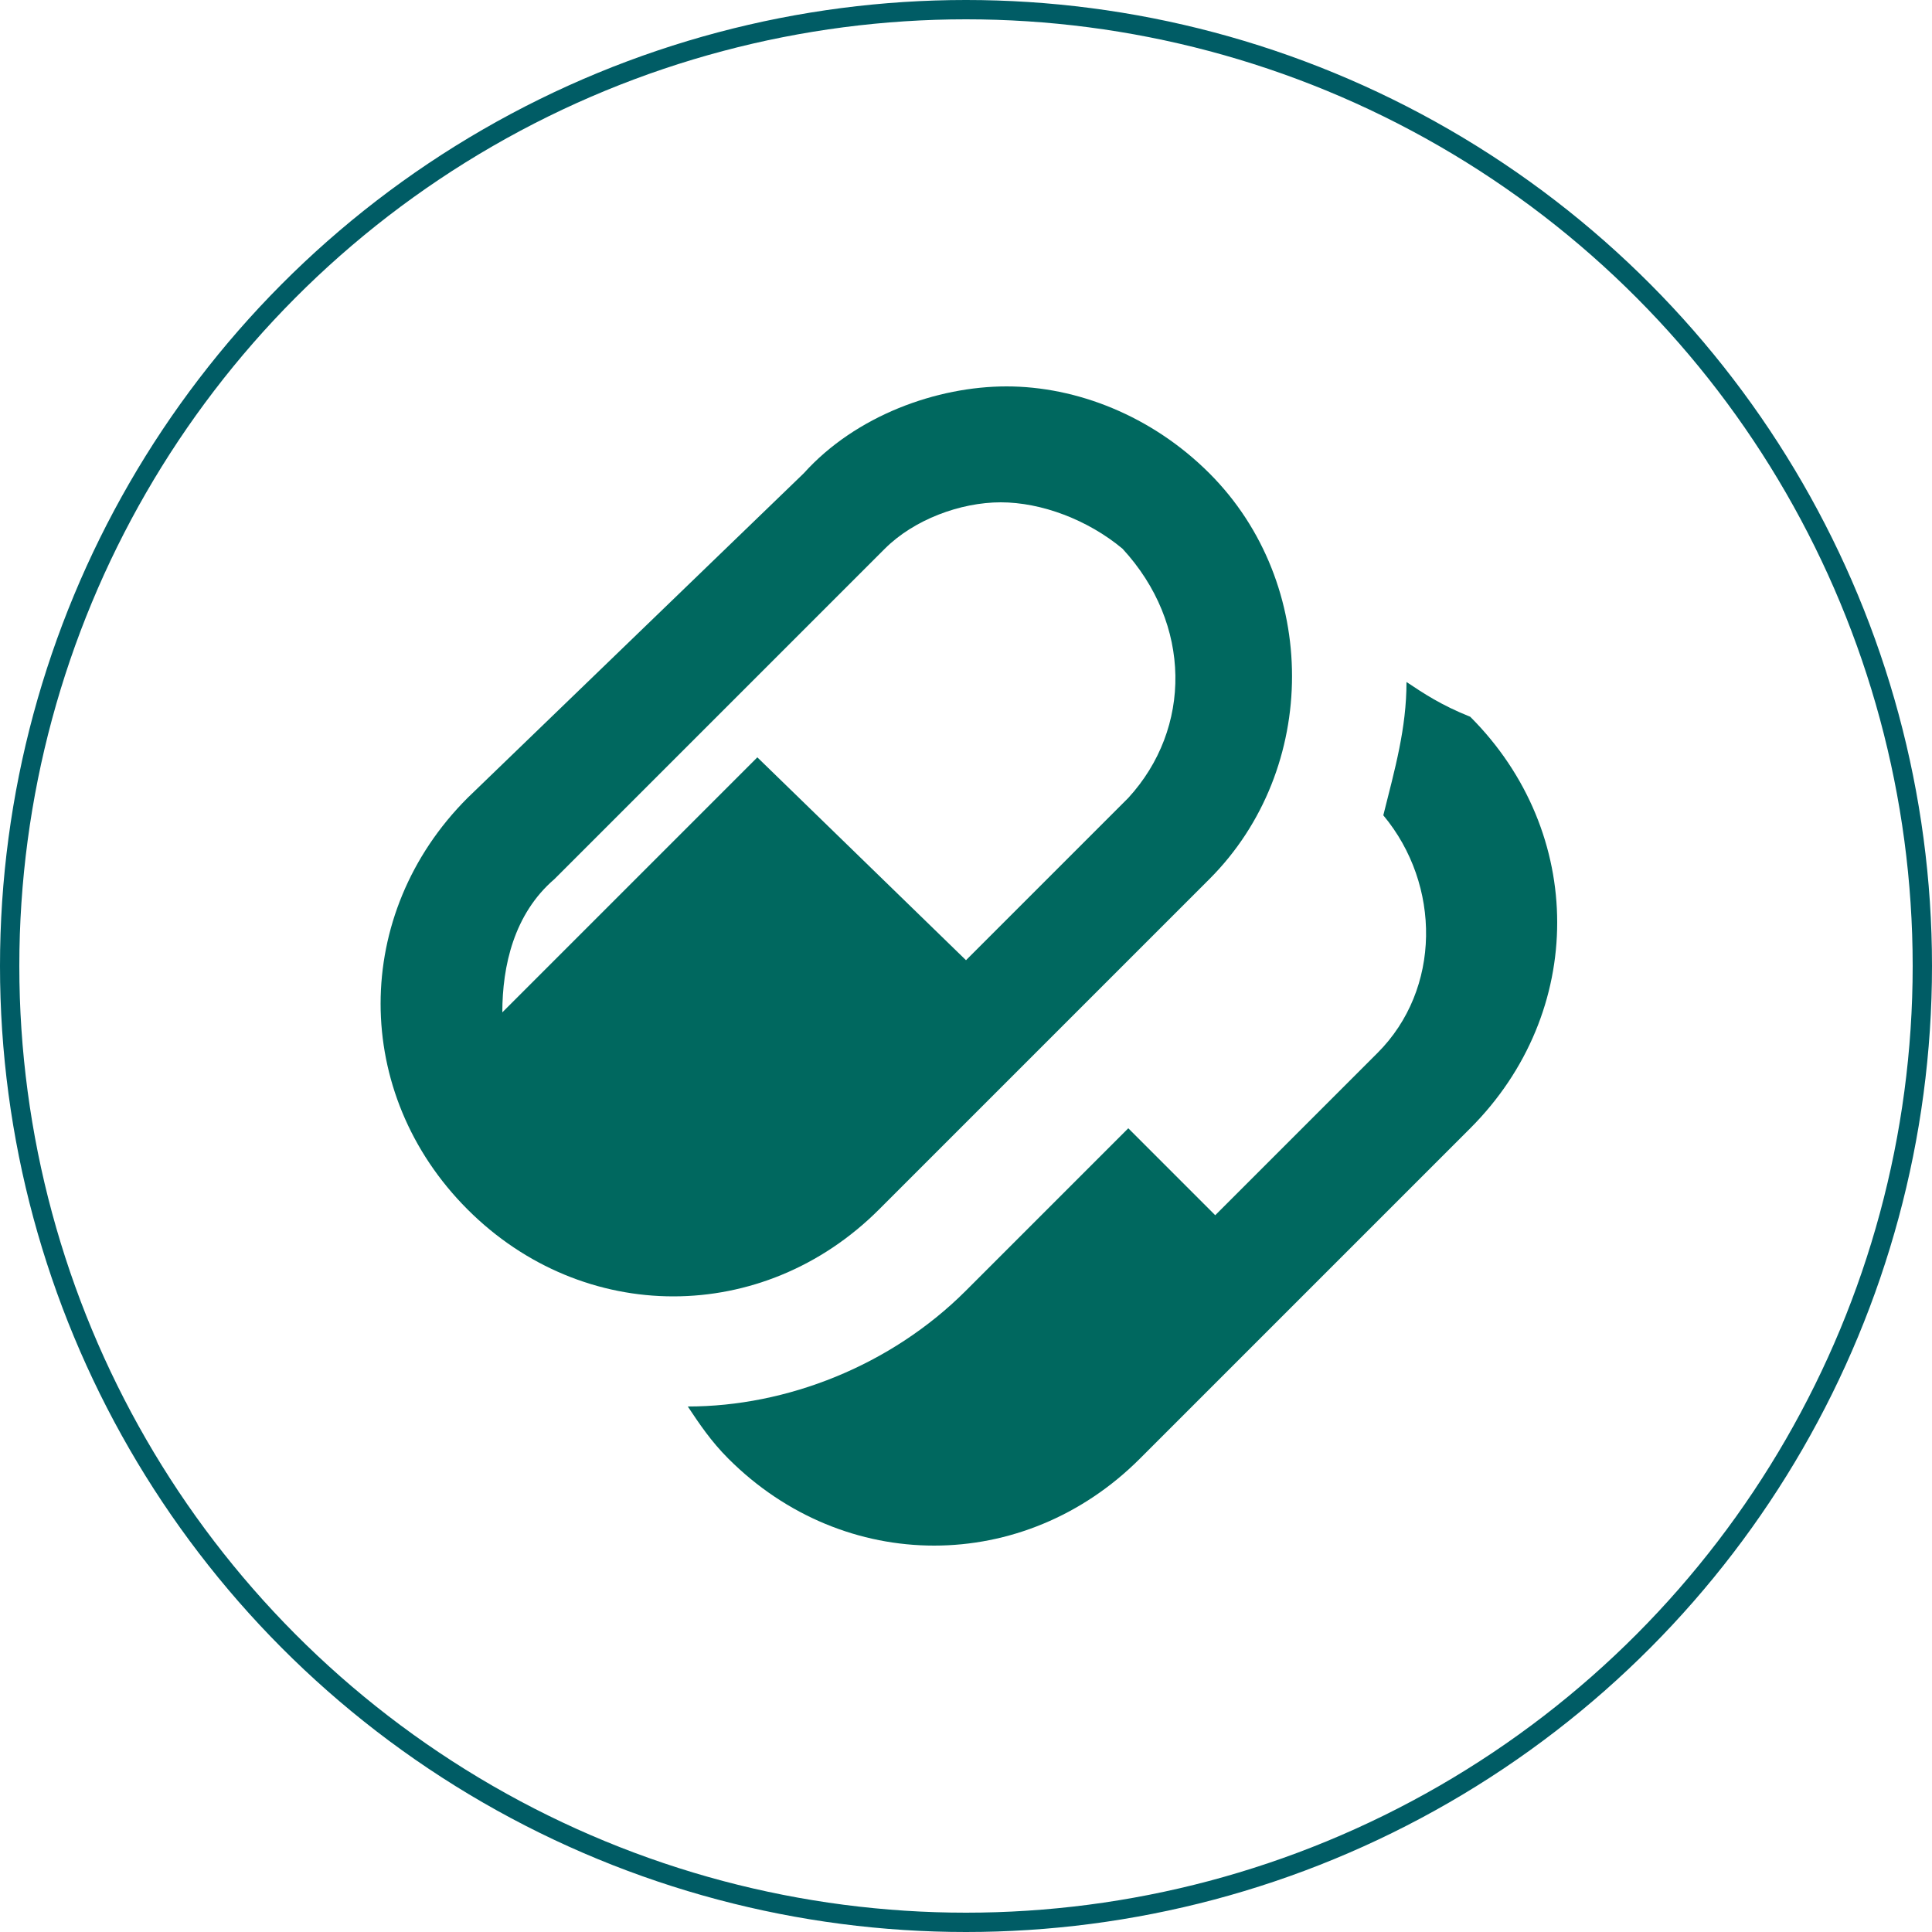
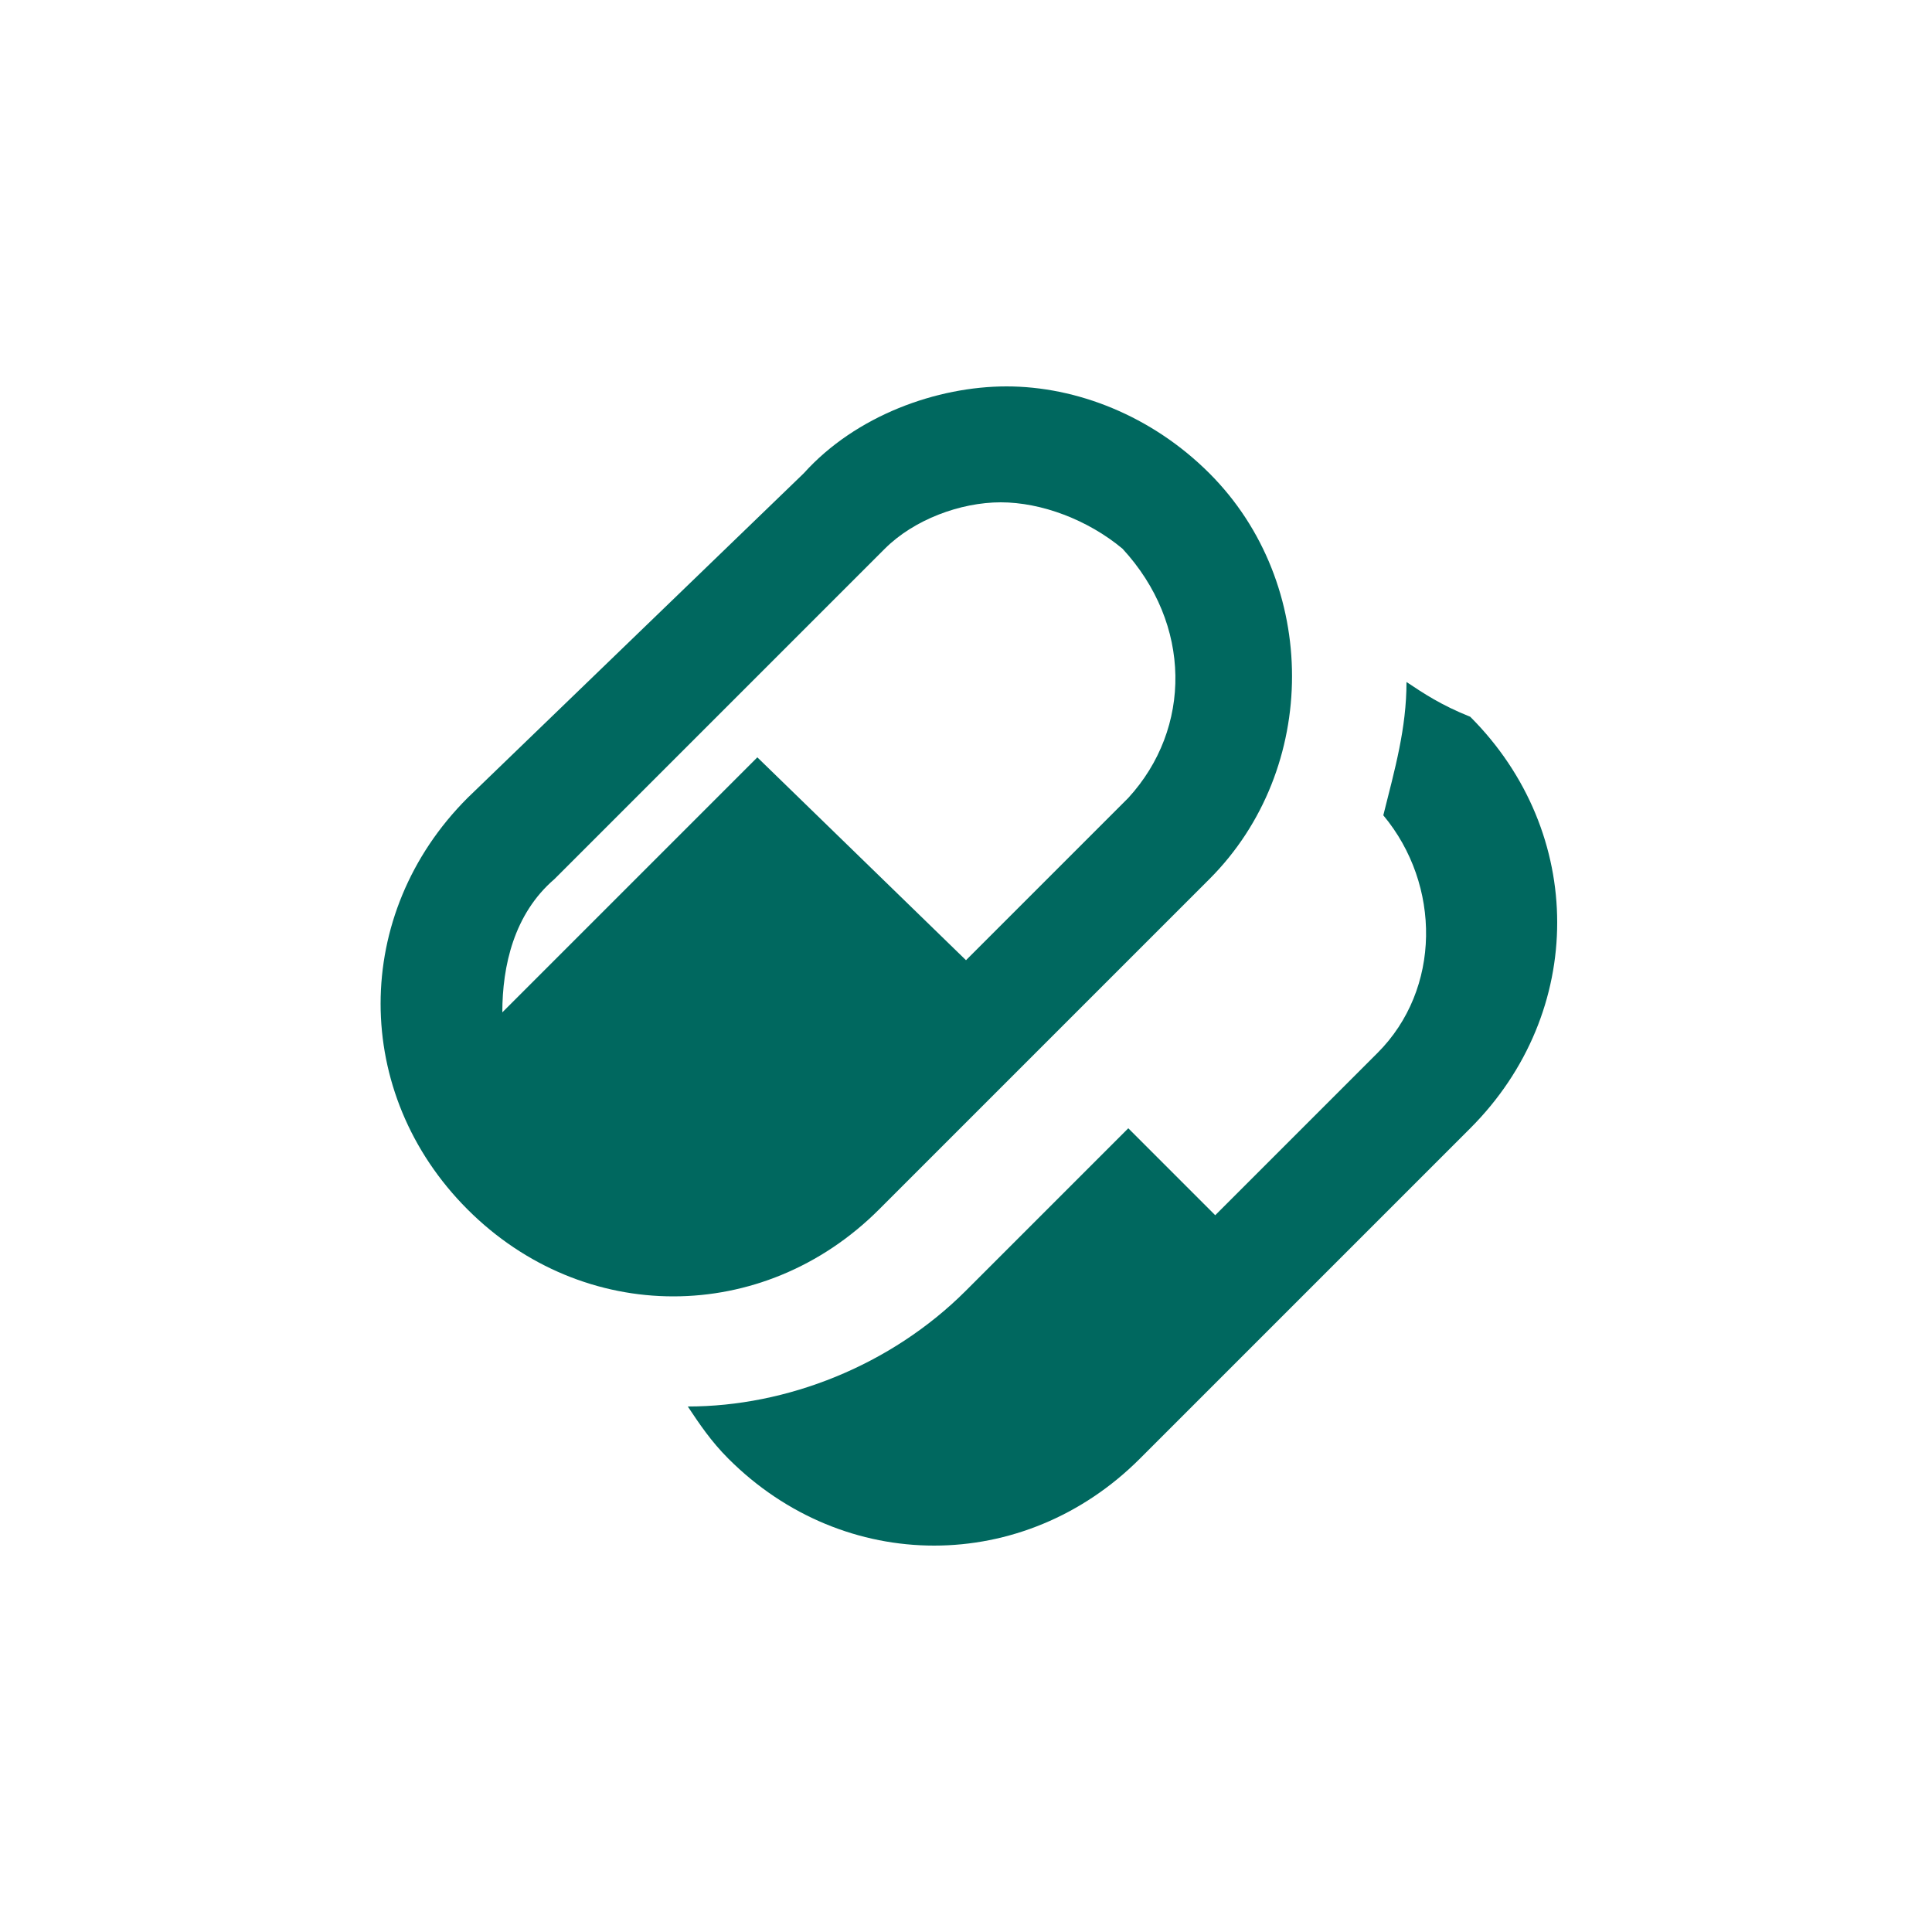
<svg xmlns="http://www.w3.org/2000/svg" width="100" height="100" viewBox="0 0 100 100" fill="none">
-   <circle cx="50" cy="50" r="49.5" stroke="#005C65" />
  <path d="M62.6 24.5C59.6 21.5 55.7 20 52.1 20C48.5 20 44.3 21.5 41.6 24.5L24.2 41.3C18.2 47.3 18.2 56.6 24.2 62.6C30.2 68.6 39.5 68.6 45.5 62.6L62.6 45.5C68.3 39.8 68.3 30.2 62.6 24.5ZM58.4 41.3L50 49.7L39.2 39.2L26 52.4C26 50 26.6 47.3 28.7 45.5L45.8 28.4C47.3 26.9 49.7 26 51.8 26C53.9 26 56.3 26.9 58.1 28.4C61.7 32.3 61.7 37.7 58.4 41.3ZM72.8 35.3C72.8 37.7 72.2 39.8 71.6 42.2C74.6 45.8 74.6 51.2 71.3 54.5L62.9 62.9L58.4 58.4L50 66.8C46.1 70.7 40.7 72.8 35.6 72.8C36.2 73.7 36.8 74.6 37.7 75.5C43.7 81.5 53 81.5 59 75.5L76.1 58.4C82.1 52.4 82.1 43.1 76.1 37.1C74.6 36.5 73.7 35.9 72.8 35.3Z" fill="#00685F" />
</svg>